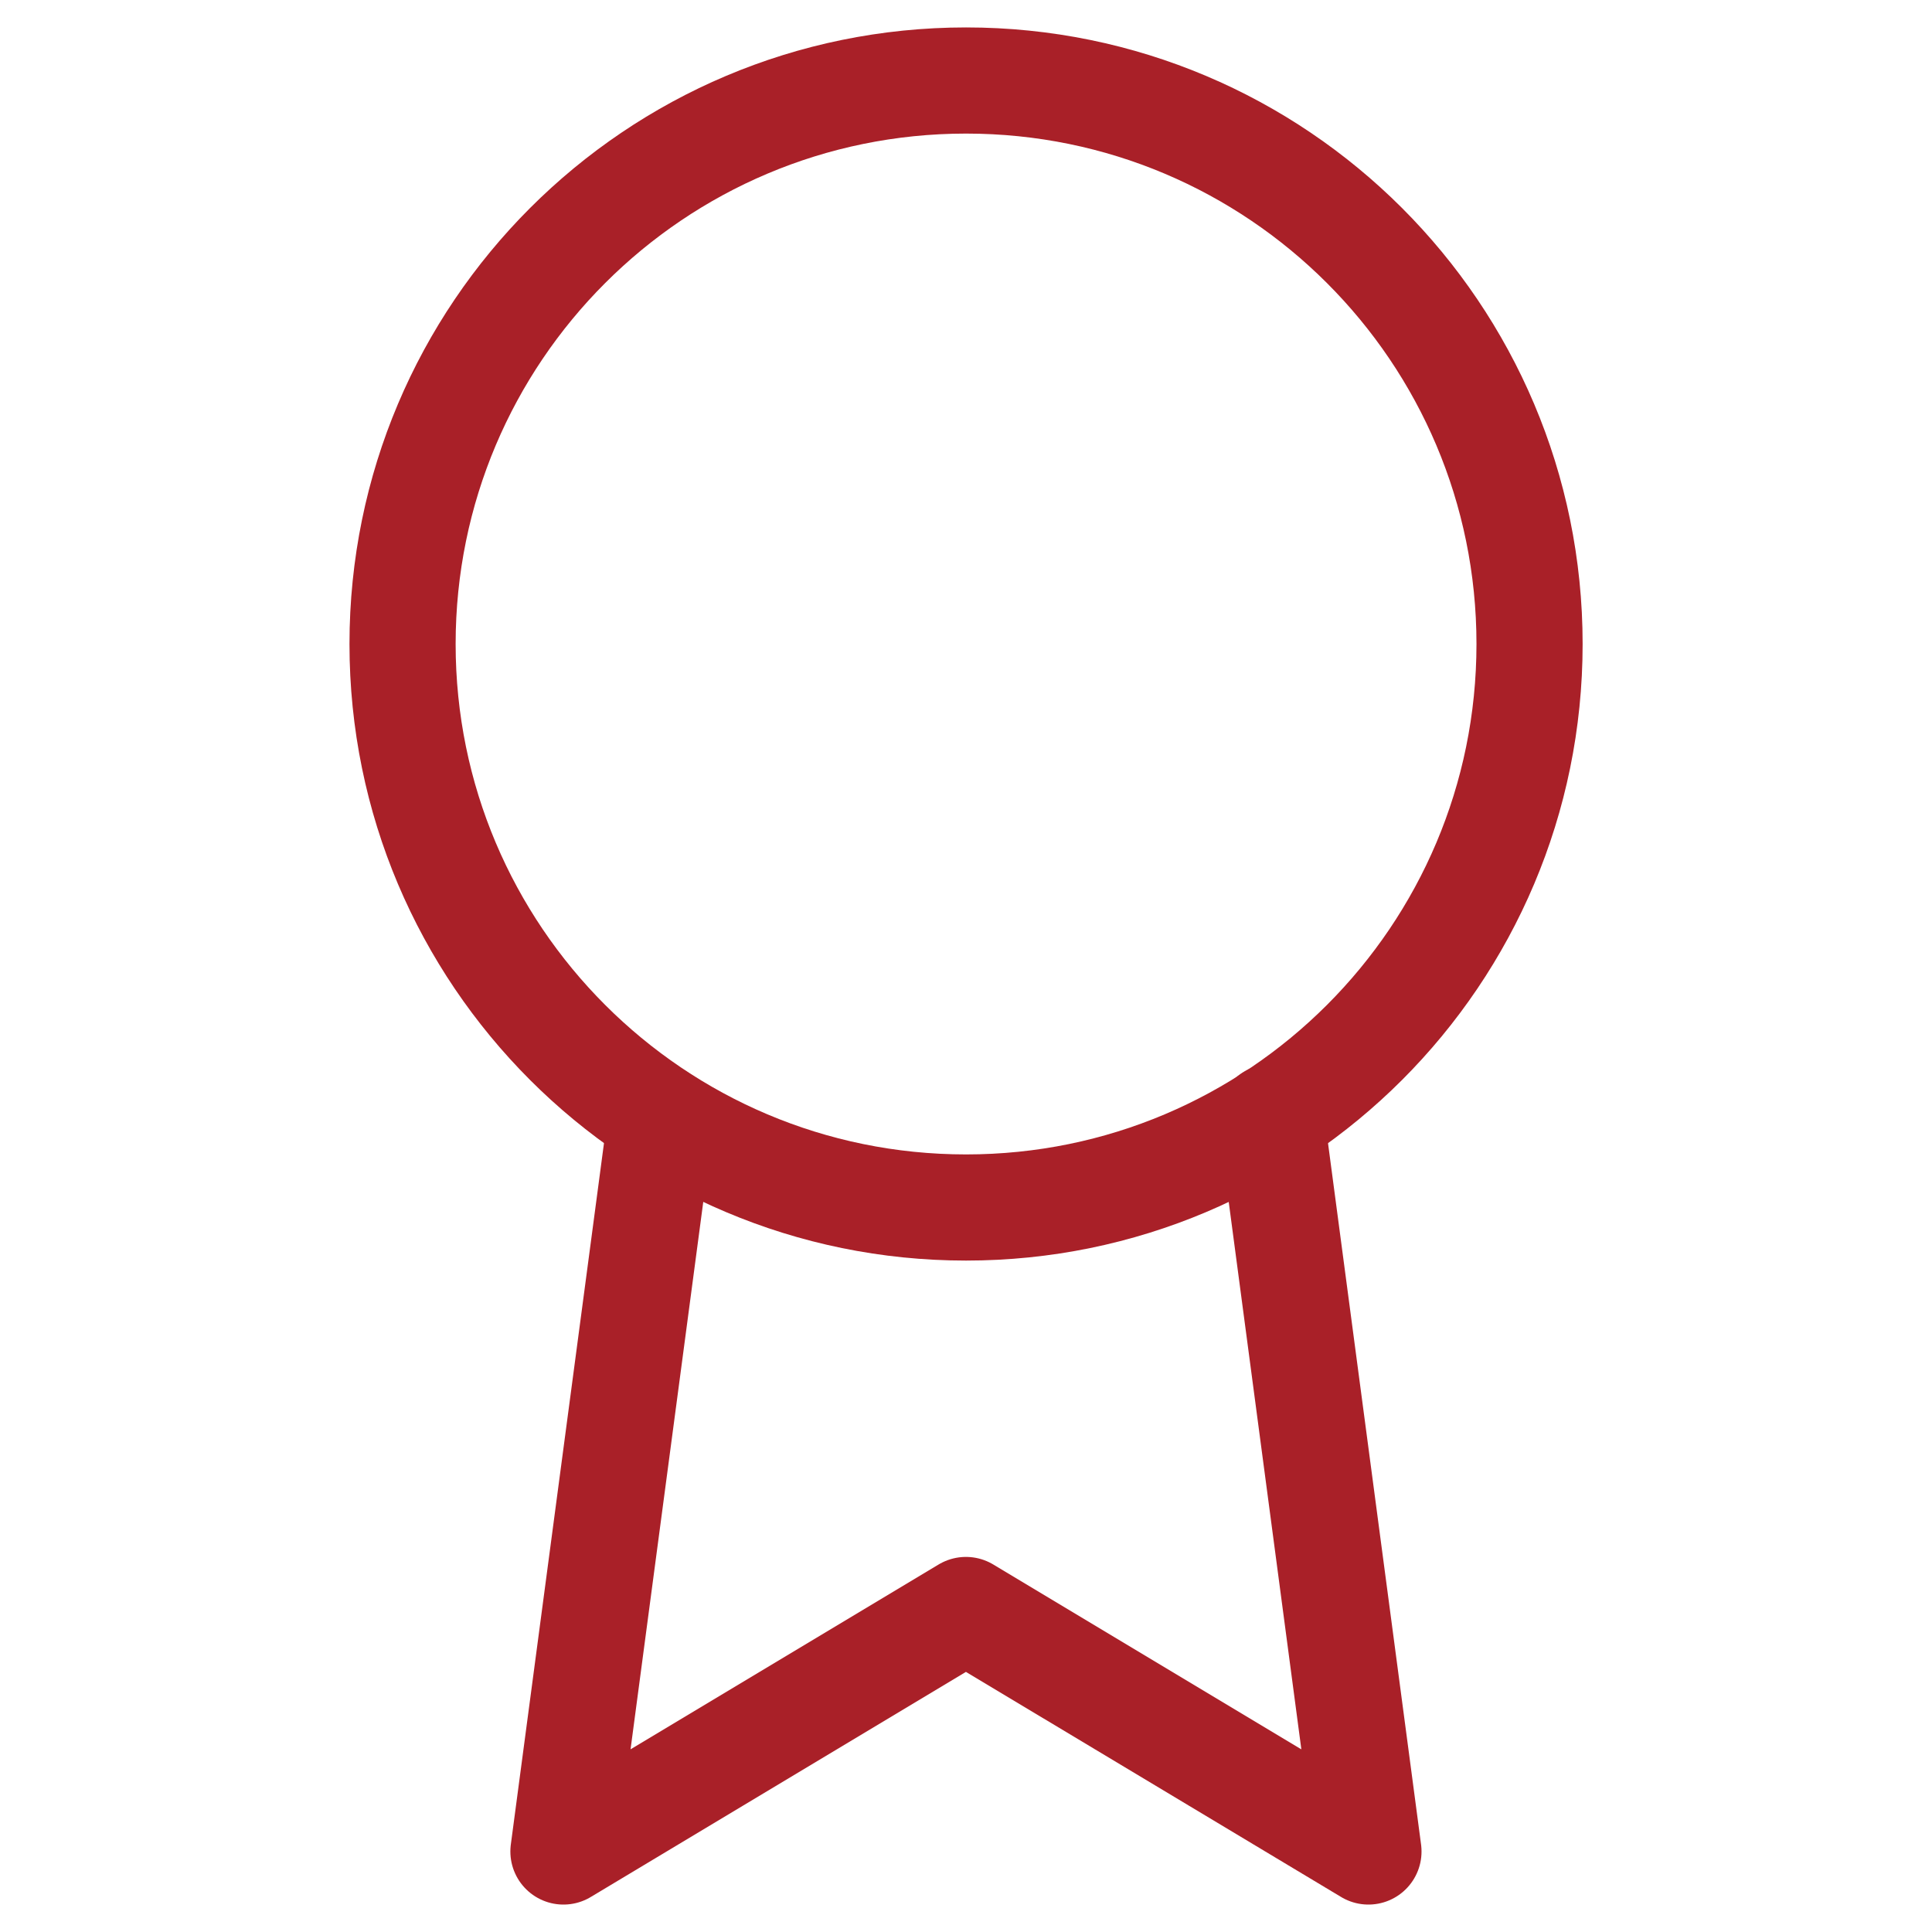
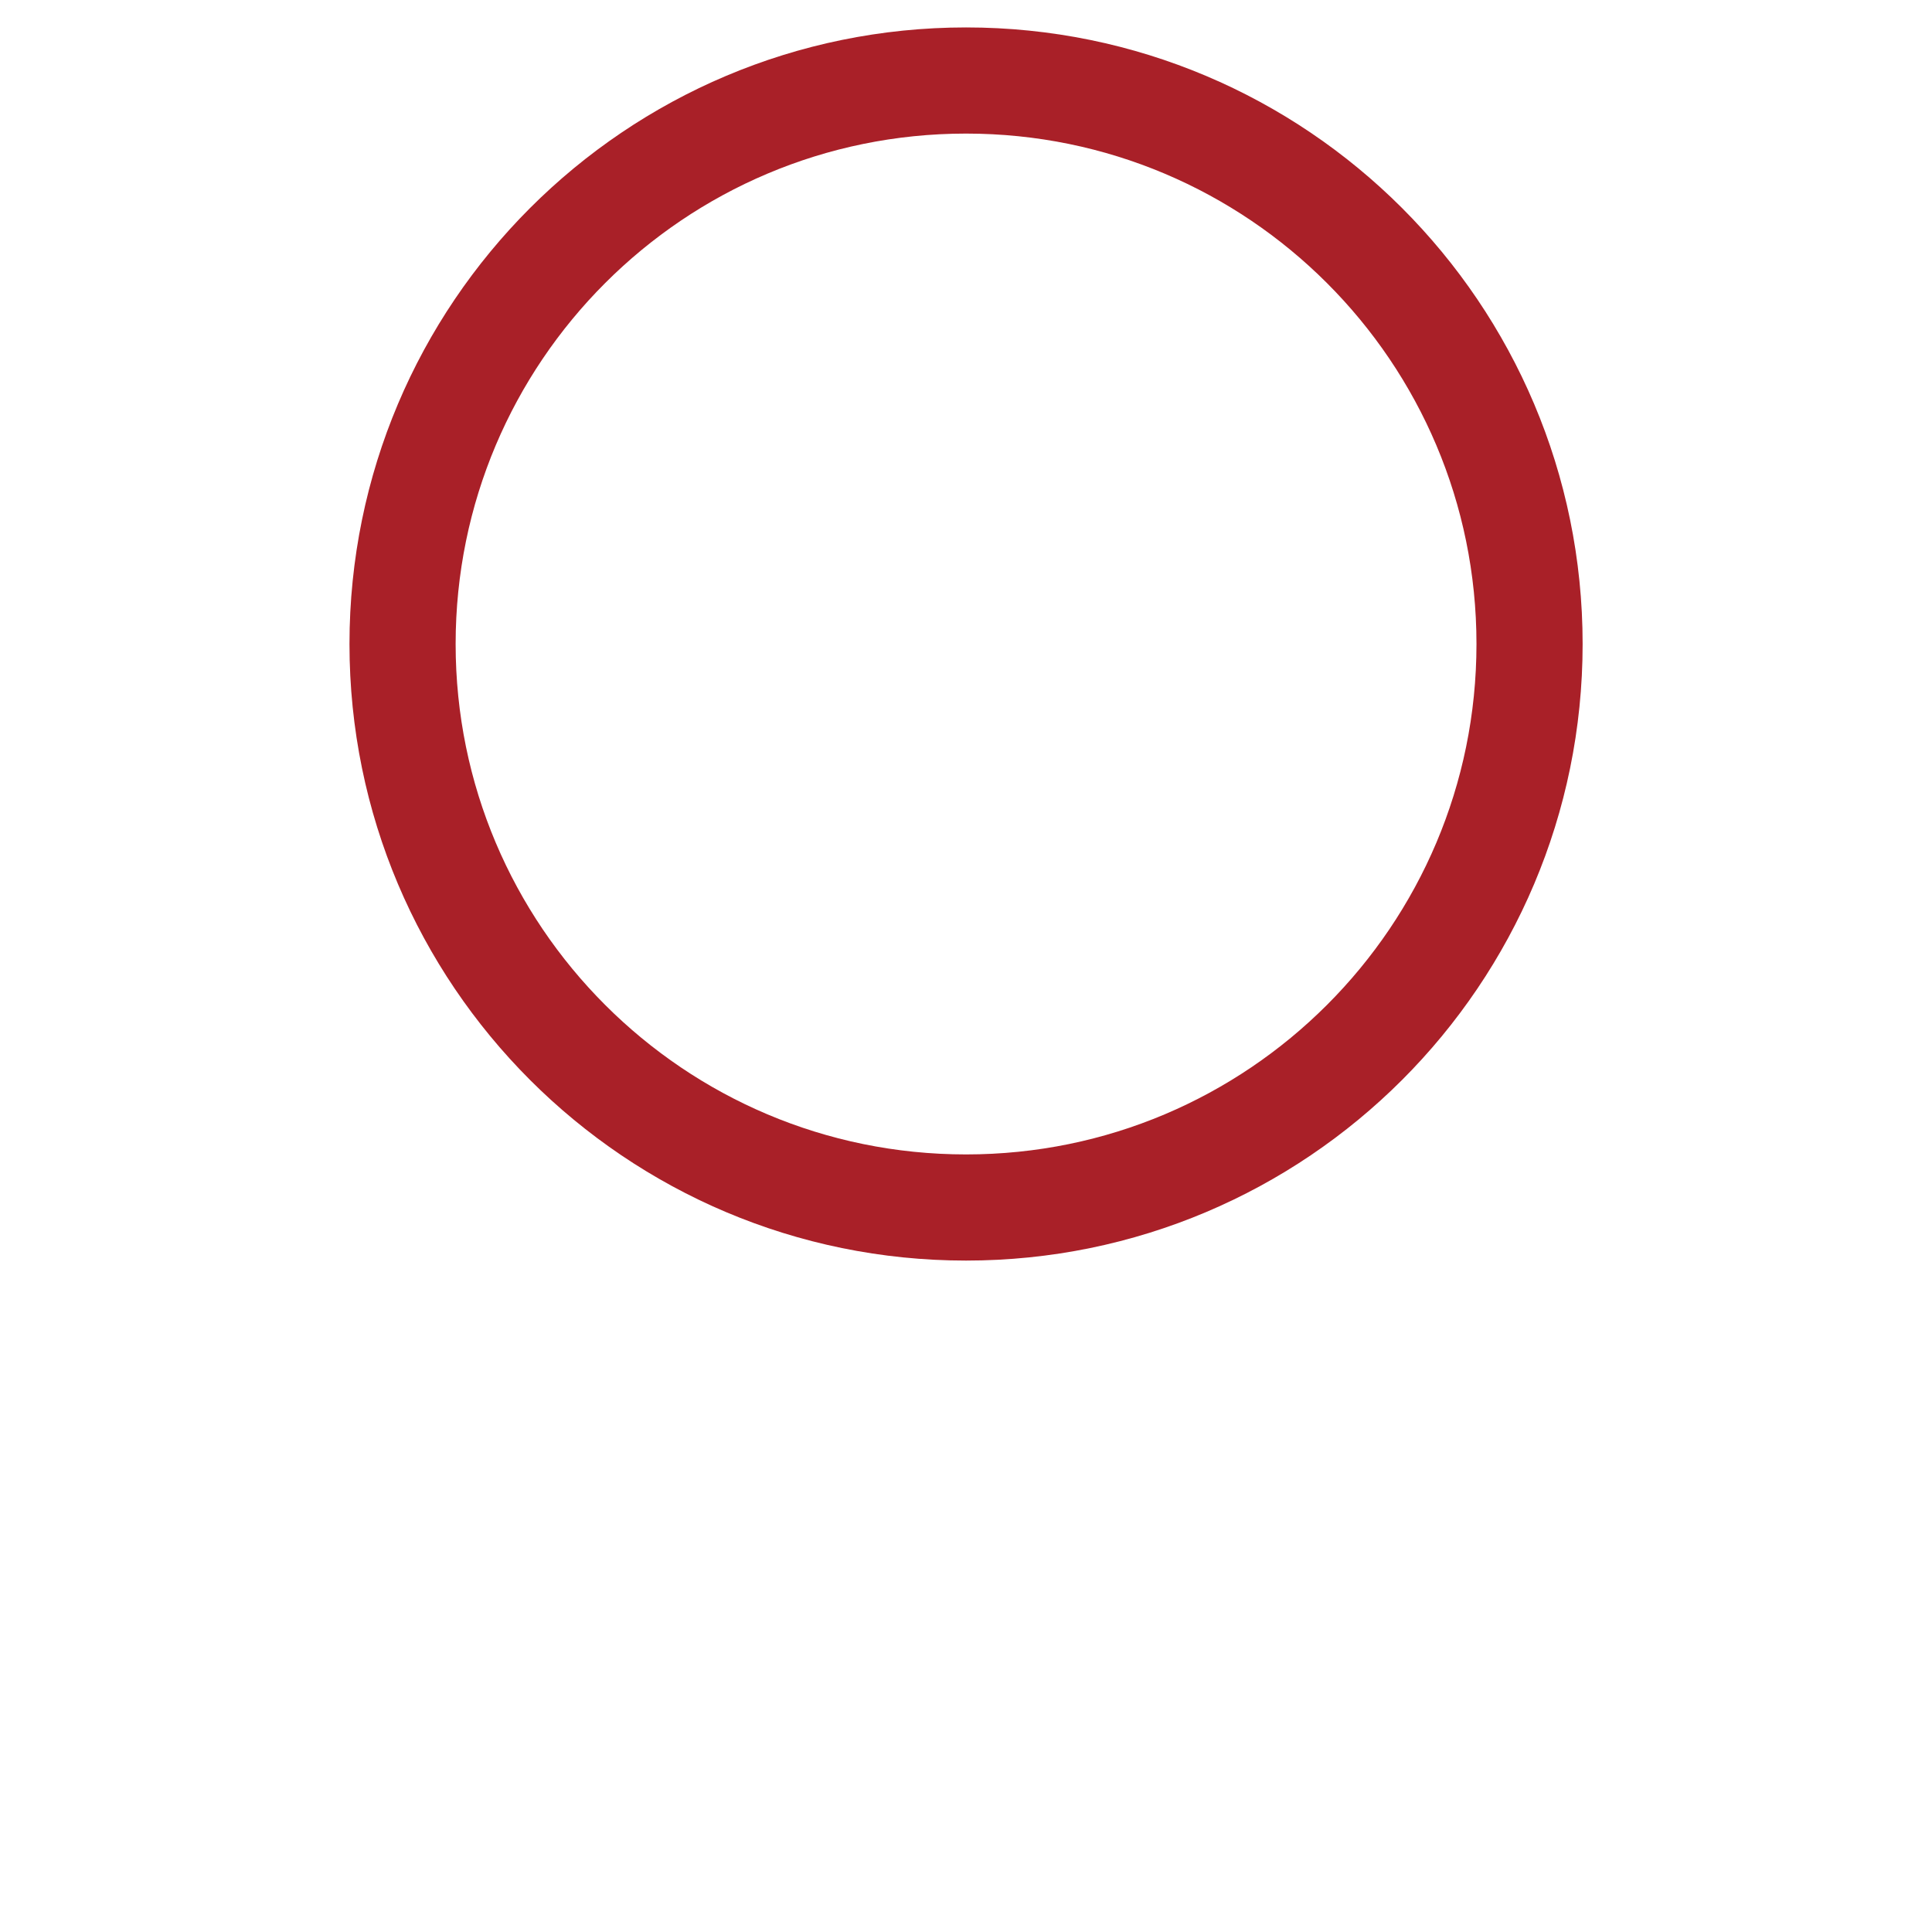
<svg xmlns="http://www.w3.org/2000/svg" width="91" height="91" viewBox="0 0 91 91" fill="none">
  <path d="M45.503 56.875C60.161 56.875 72.044 44.992 72.044 30.333C72.044 15.675 60.161 3.792 45.503 3.792C30.844 3.792 18.961 15.675 18.961 30.333C18.961 44.992 30.844 56.875 45.503 56.875Z" stroke="#A92028" stroke-width="5" stroke-linecap="round" stroke-linejoin="round" />
-   <path d="M31.127 52.666L26.539 87.208L45.497 75.833L64.456 87.208L59.868 52.628" stroke="#A92028" stroke-width="5" stroke-linecap="round" stroke-linejoin="round" />
</svg>